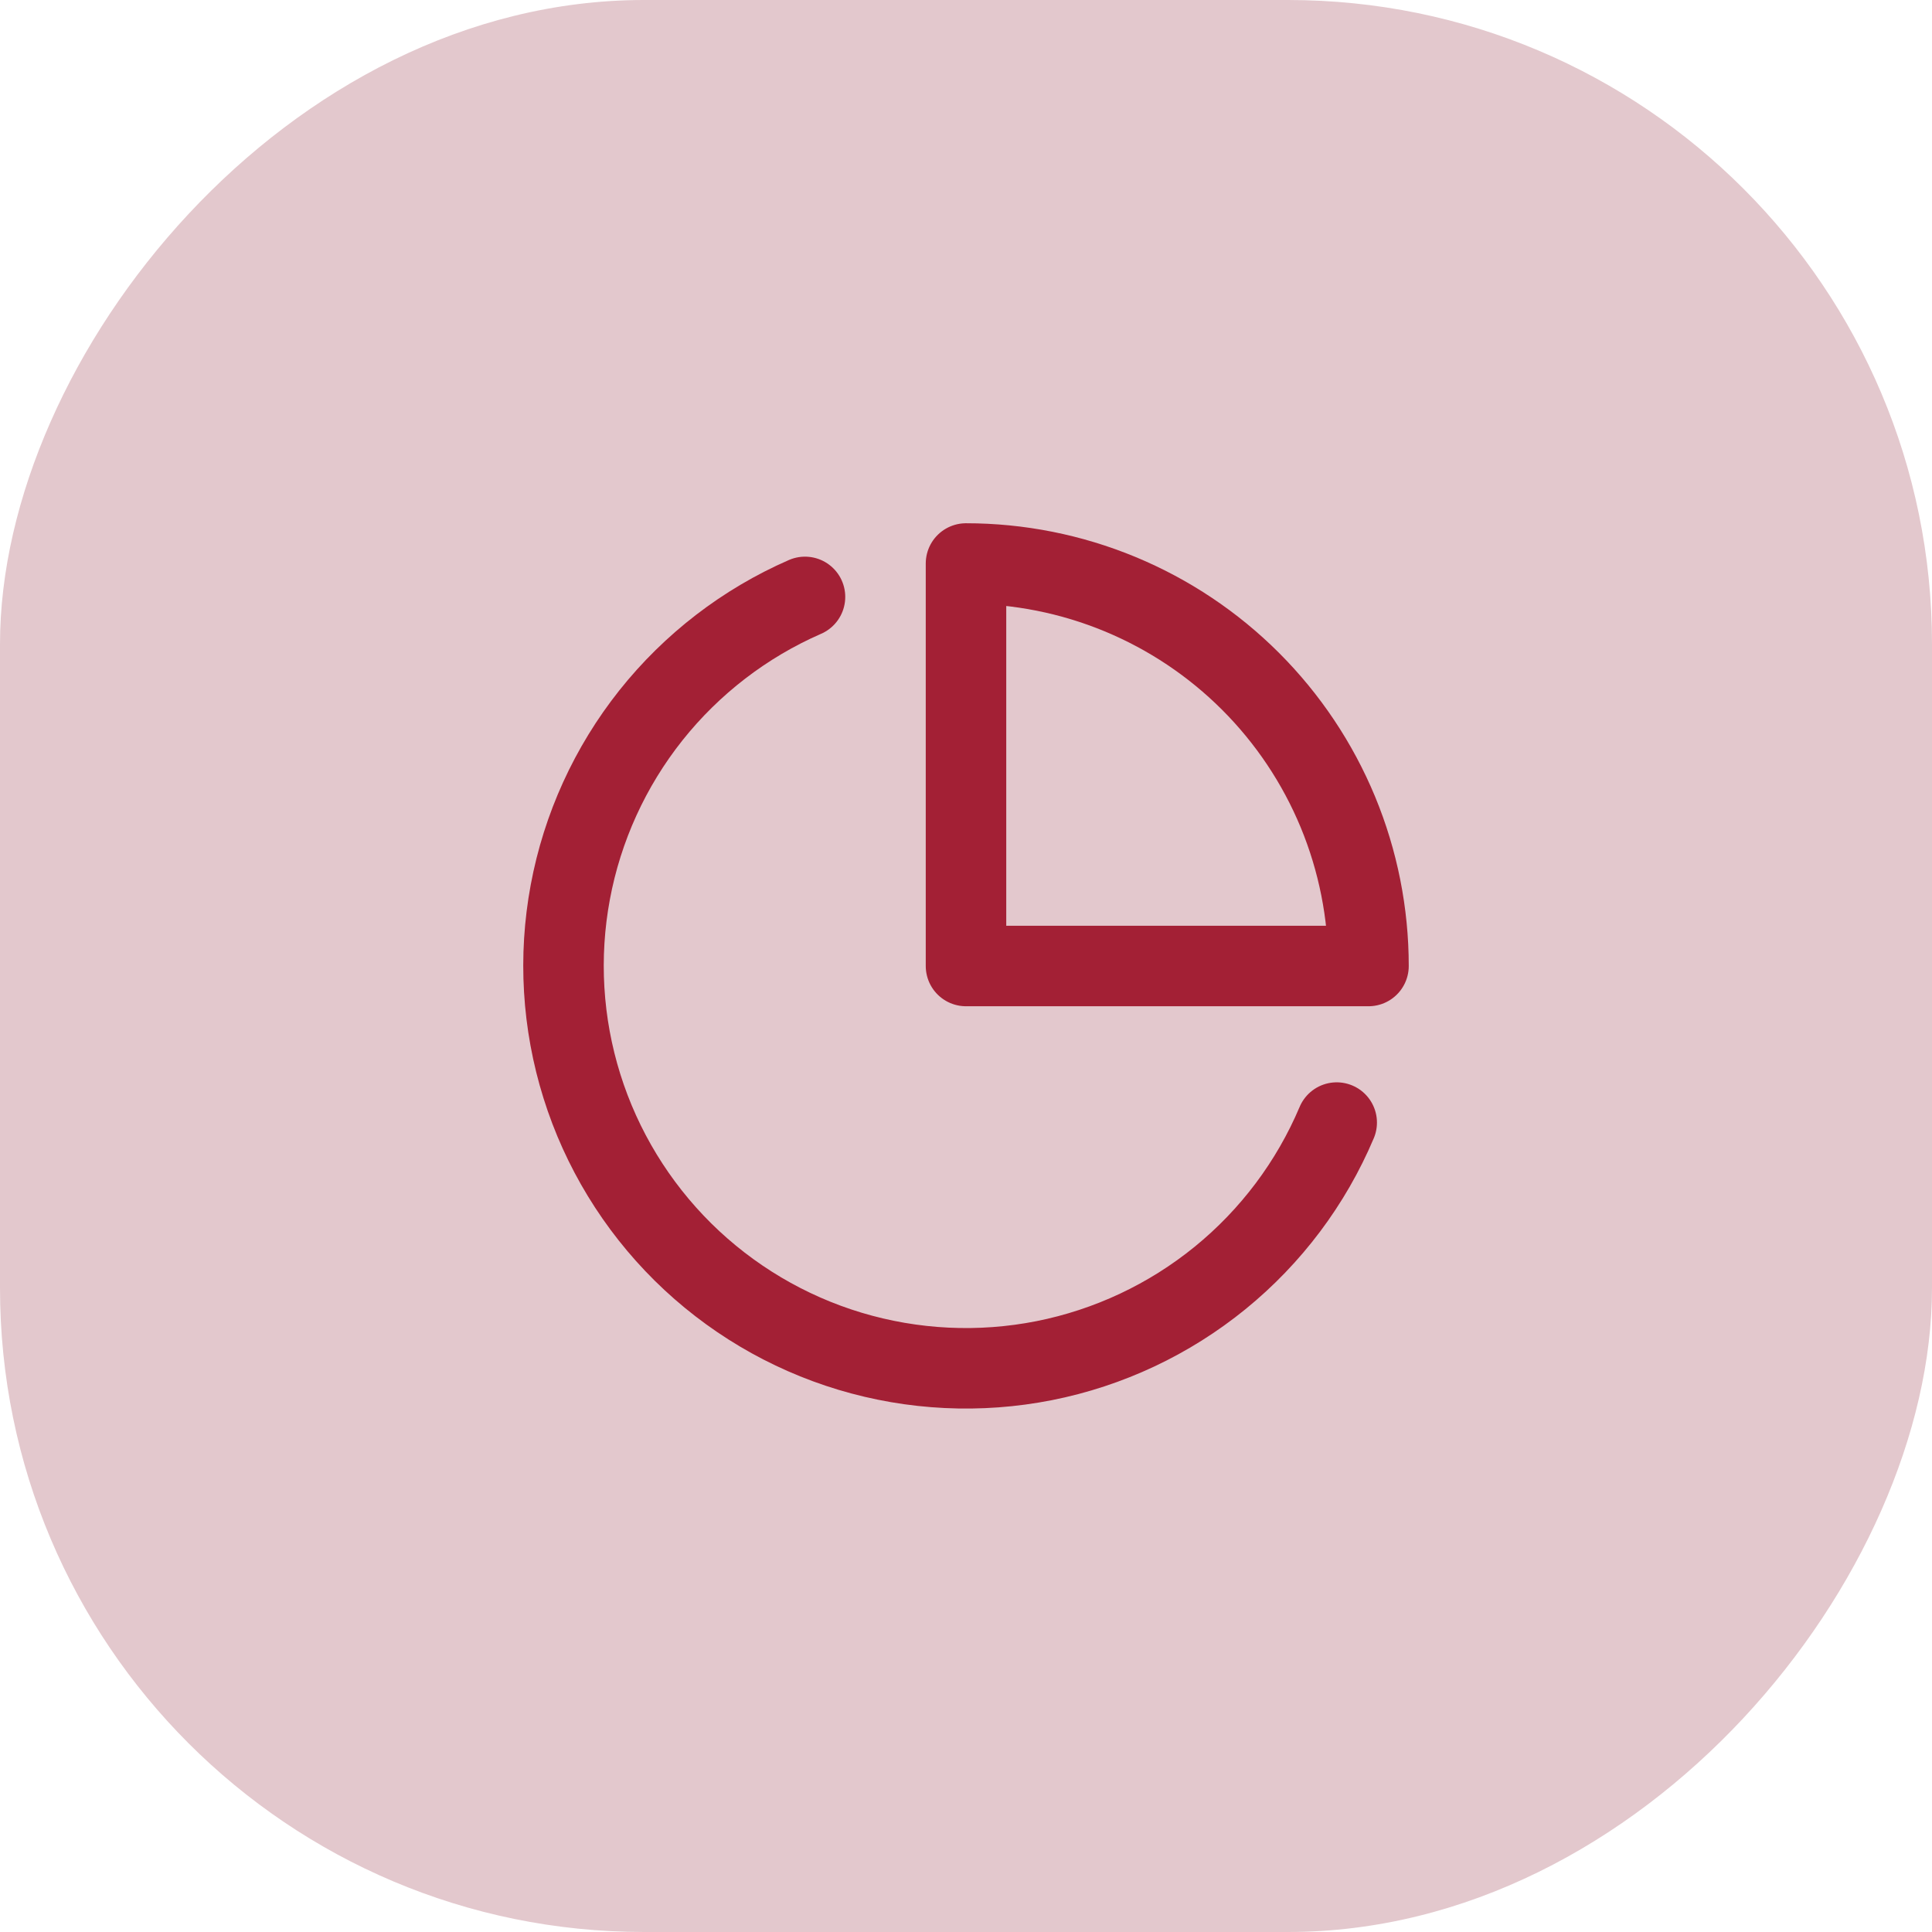
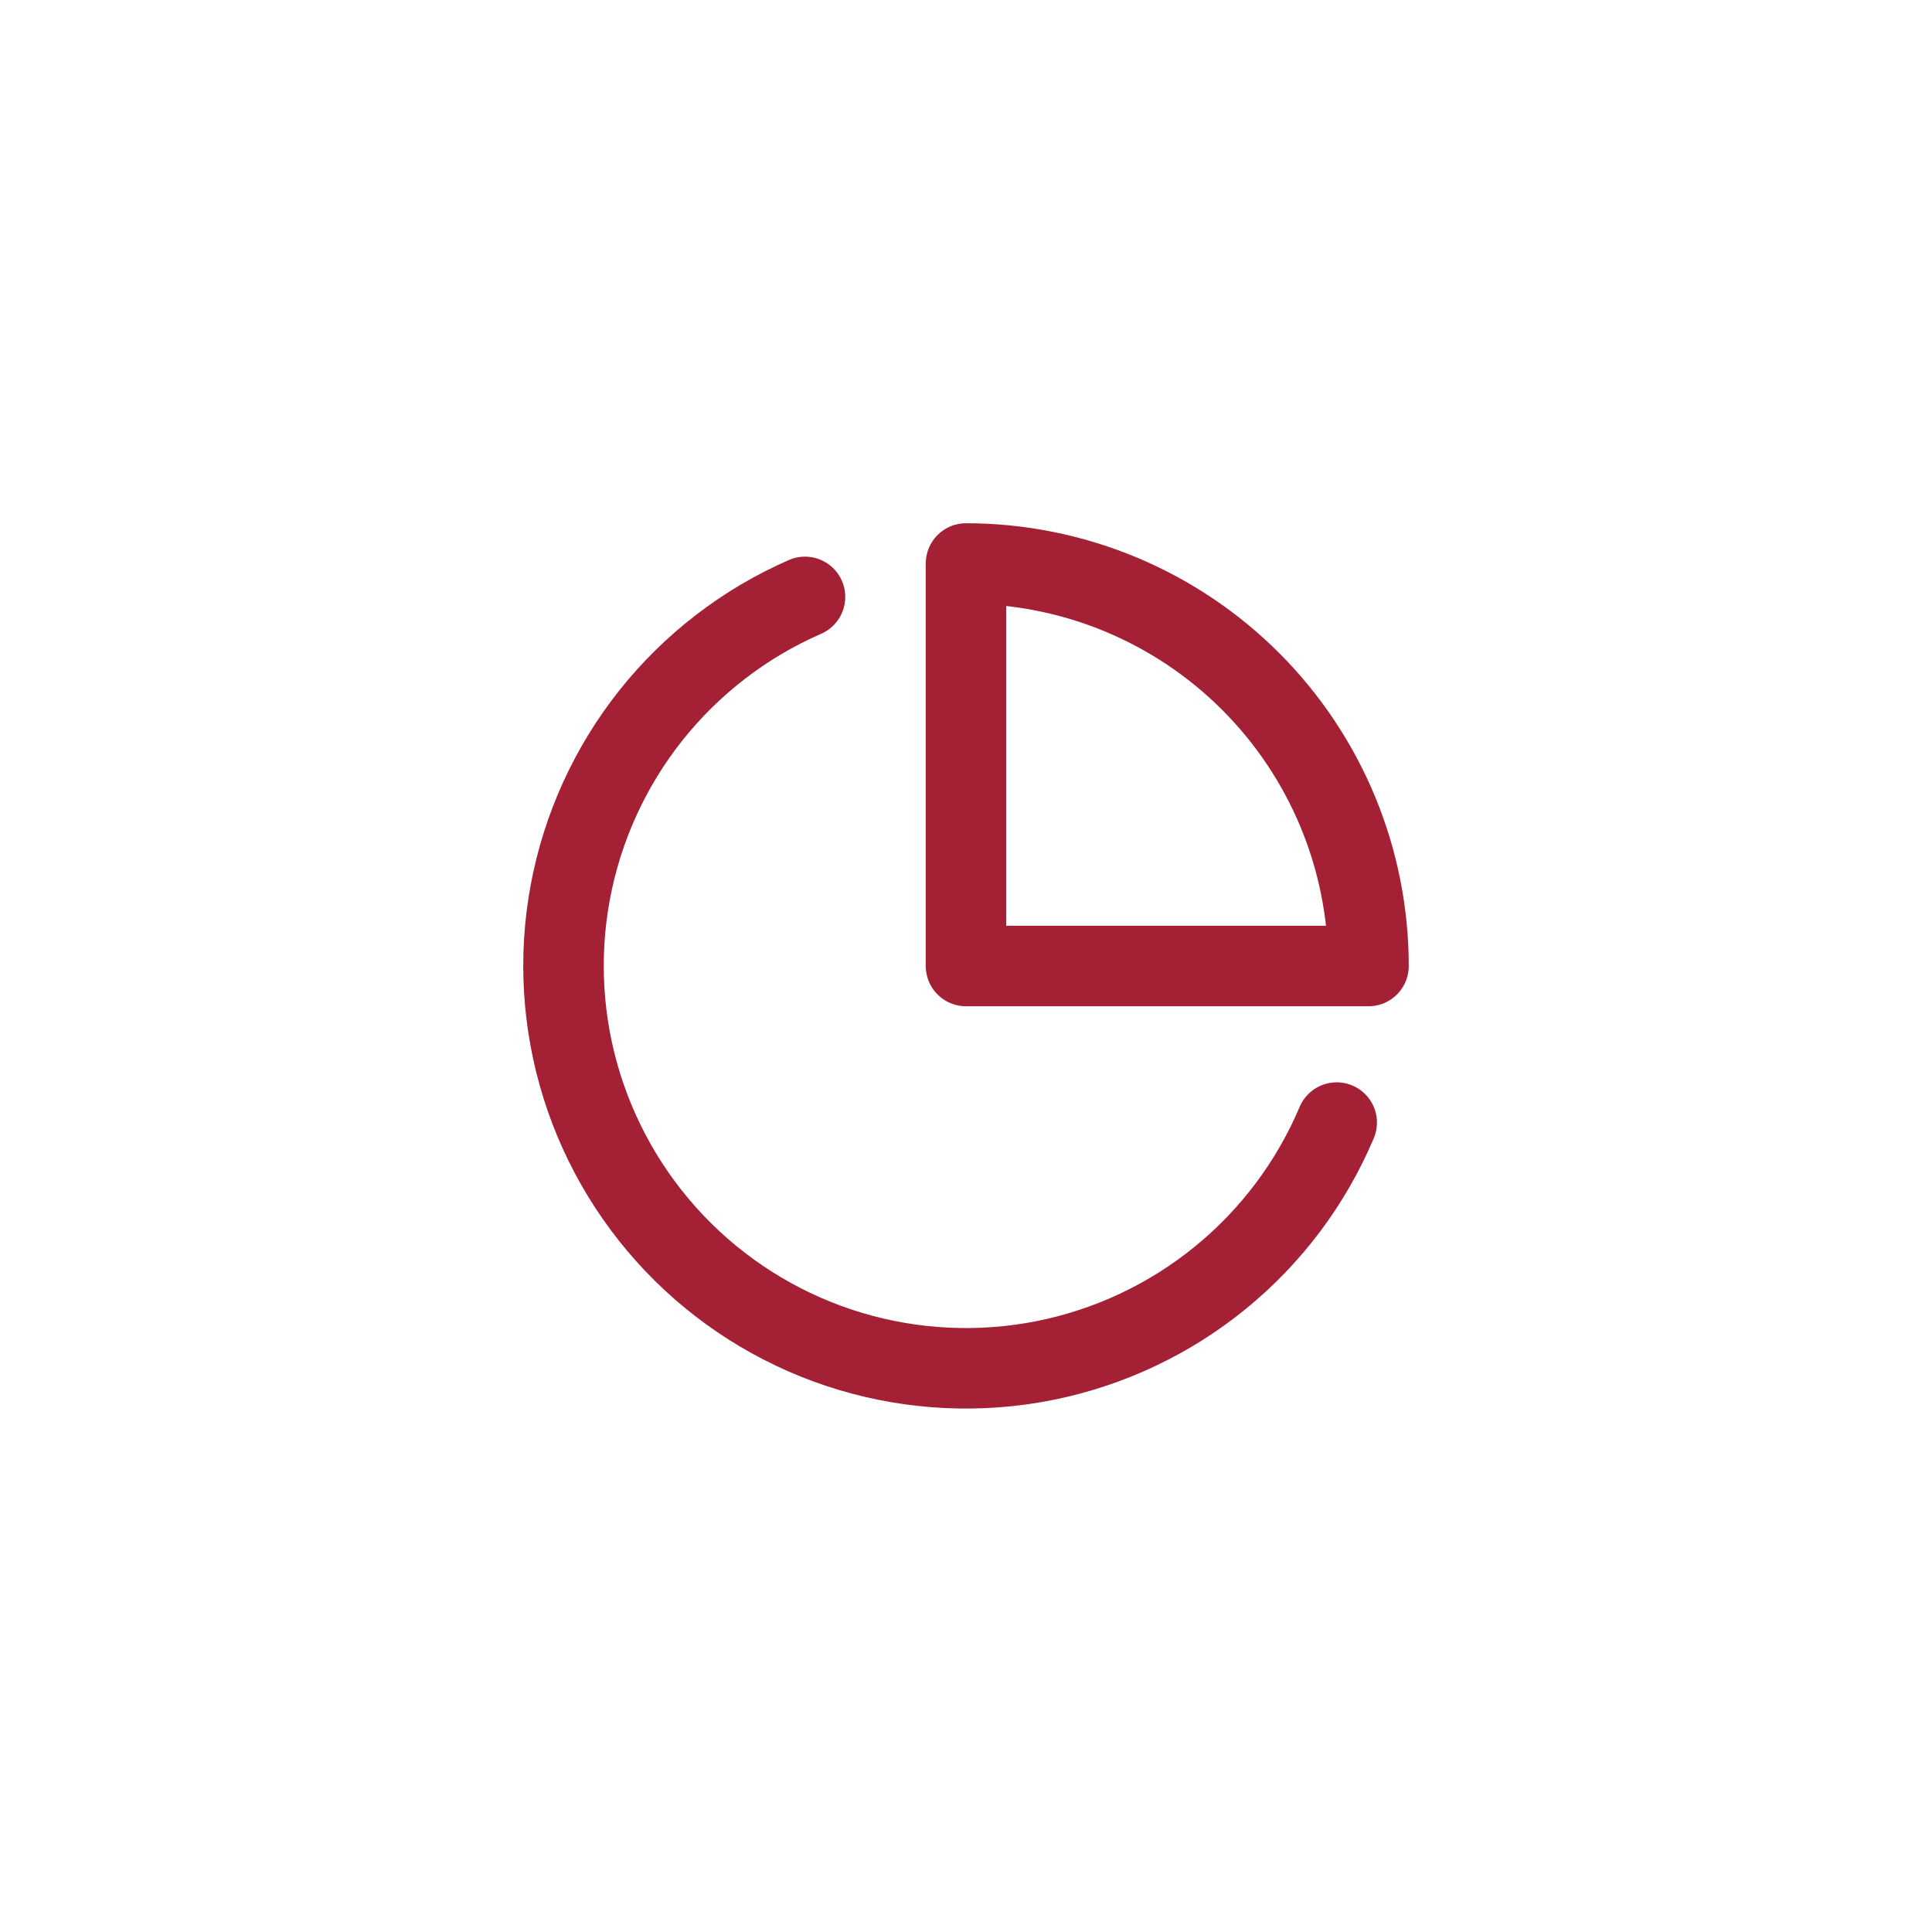
<svg xmlns="http://www.w3.org/2000/svg" width="48" height="48" viewBox="0 0 48 48" fill="none">
-   <rect width="48" height="48" rx="16" transform="matrix(-1 0 0 1 48 0)" fill="#E3C8CD" />
  <path d="M33.21 27.89C32.574 29.395 31.579 30.72 30.312 31.751C29.045 32.782 27.545 33.487 25.943 33.805C24.34 34.122 22.685 34.042 21.12 33.572C19.556 33.102 18.131 32.255 16.969 31.107C15.808 29.958 14.945 28.543 14.457 26.984C13.969 25.425 13.87 23.771 14.169 22.165C14.468 20.559 15.156 19.051 16.172 17.772C17.189 16.494 18.503 15.483 20 14.83" stroke="#A32035" stroke-width="2" stroke-linecap="round" stroke-linejoin="round" />
  <path d="M34 24C34 22.687 33.741 21.386 33.239 20.173C32.736 18.96 32 17.858 31.071 16.929C30.142 16 29.04 15.264 27.827 14.761C26.614 14.259 25.313 14 24 14V24H34Z" stroke="#A32035" stroke-width="2" stroke-linecap="round" stroke-linejoin="round" />
</svg>